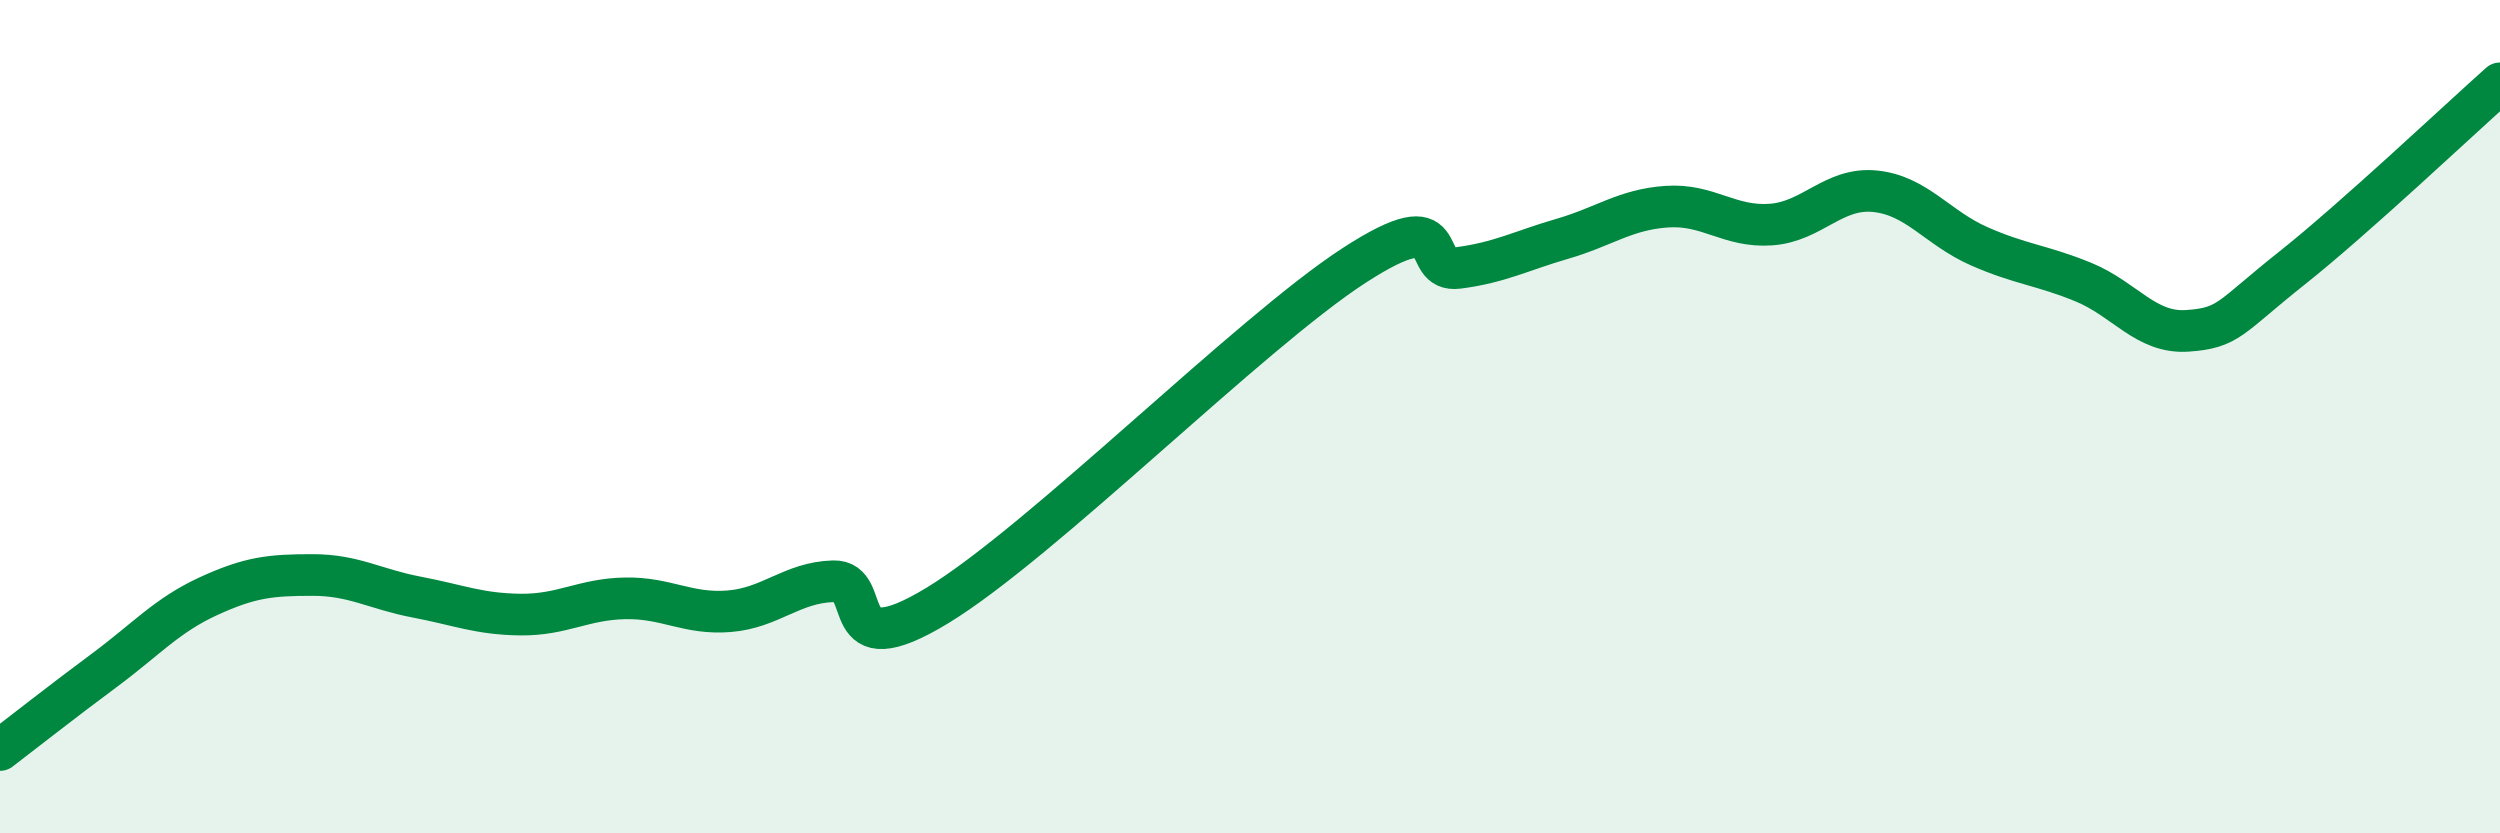
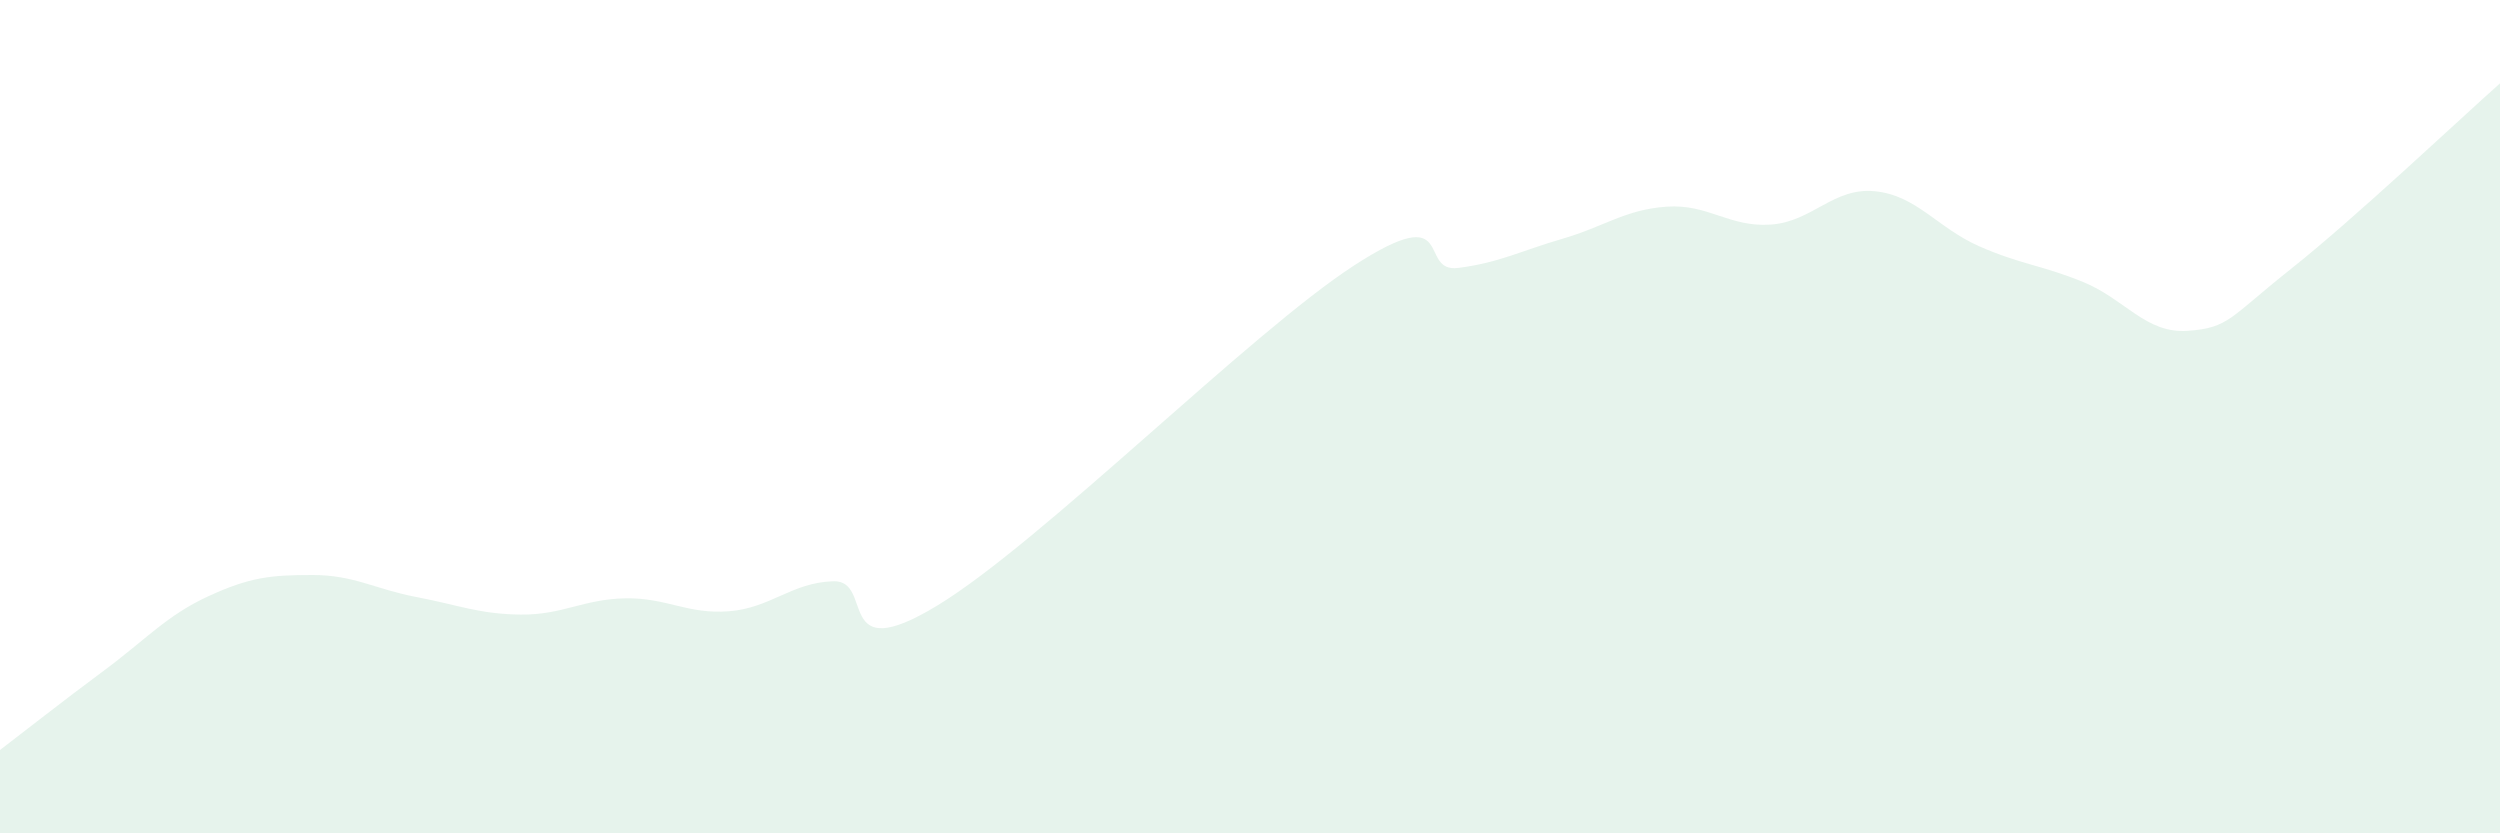
<svg xmlns="http://www.w3.org/2000/svg" width="60" height="20" viewBox="0 0 60 20">
  <path d="M 0,18 C 0.5,17.62 1.5,16.83 2.5,16.09 C 3.5,15.35 4,14.77 5,14.31 C 6,13.85 6.5,13.8 7.5,13.8 C 8.5,13.8 9,14.14 10,14.33 C 11,14.52 11.5,14.74 12.5,14.75 C 13.5,14.76 14,14.38 15,14.36 C 16,14.34 16.5,14.75 17.5,14.67 C 18.5,14.59 19,13.98 20,13.95 C 21,13.92 20,16.05 22.5,14.53 C 25,13.01 30,7.99 32.5,6.37 C 35,4.75 34,6.56 35,6.43 C 36,6.3 36.5,6.02 37.5,5.73 C 38.5,5.44 39,5.03 40,4.96 C 41,4.89 41.5,5.46 42.5,5.39 C 43.5,5.32 44,4.49 45,4.59 C 46,4.69 46.5,5.47 47.5,5.91 C 48.5,6.35 49,6.36 50,6.77 C 51,7.18 51.5,8.01 52.5,7.94 C 53.5,7.87 53.5,7.63 55,6.44 C 56.5,5.25 59,2.89 60,2L60 20L0 20Z" fill="#008740" opacity="0.1" stroke-linecap="round" stroke-linejoin="round" />
-   <path d="M 0,18 C 0.5,17.62 1.5,16.83 2.5,16.09 C 3.5,15.35 4,14.77 5,14.31 C 6,13.85 6.5,13.8 7.5,13.8 C 8.5,13.8 9,14.14 10,14.33 C 11,14.52 11.5,14.74 12.5,14.75 C 13.5,14.76 14,14.38 15,14.36 C 16,14.34 16.5,14.75 17.5,14.67 C 18.5,14.59 19,13.98 20,13.95 C 21,13.92 20,16.05 22.5,14.53 C 25,13.01 30,7.99 32.5,6.37 C 35,4.75 34,6.56 35,6.43 C 36,6.3 36.5,6.02 37.5,5.73 C 38.5,5.44 39,5.03 40,4.96 C 41,4.89 41.5,5.46 42.5,5.39 C 43.5,5.32 44,4.49 45,4.59 C 46,4.69 46.5,5.47 47.5,5.91 C 48.5,6.35 49,6.36 50,6.77 C 51,7.18 51.5,8.01 52.5,7.94 C 53.5,7.87 53.5,7.63 55,6.44 C 56.5,5.25 59,2.89 60,2" stroke="#008740" stroke-width="1" fill="none" stroke-linecap="round" stroke-linejoin="round" />
</svg>